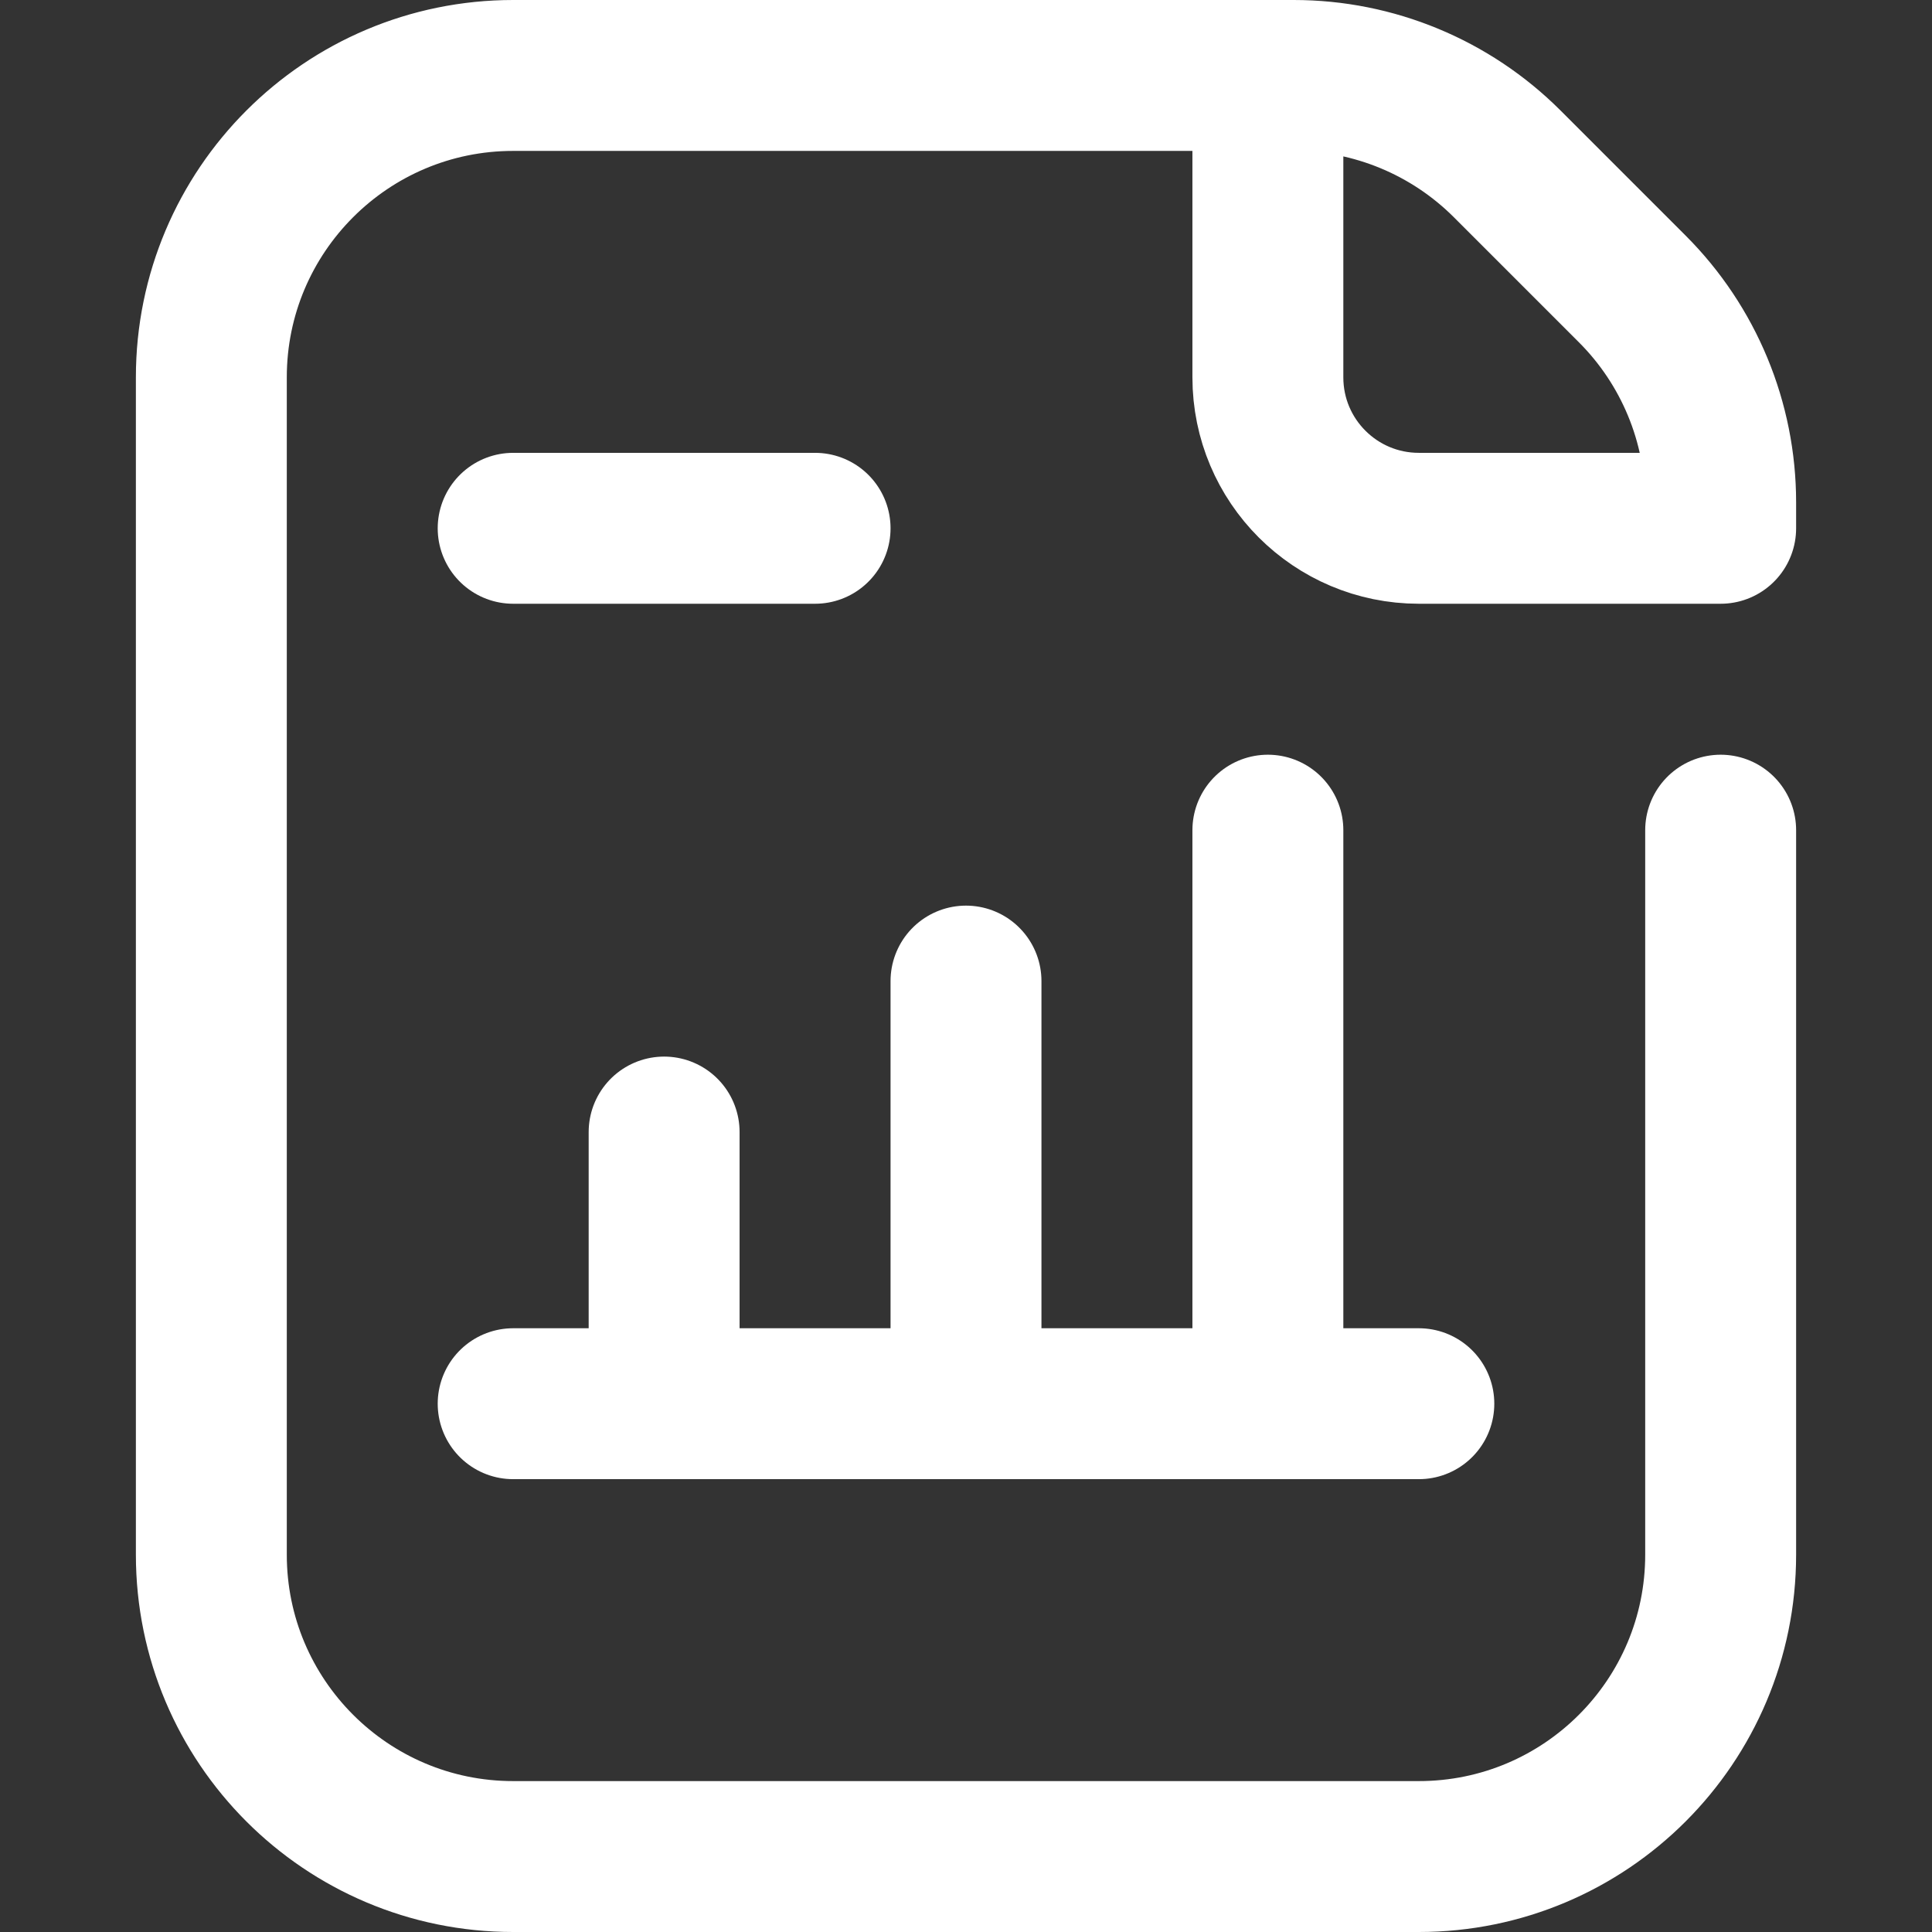
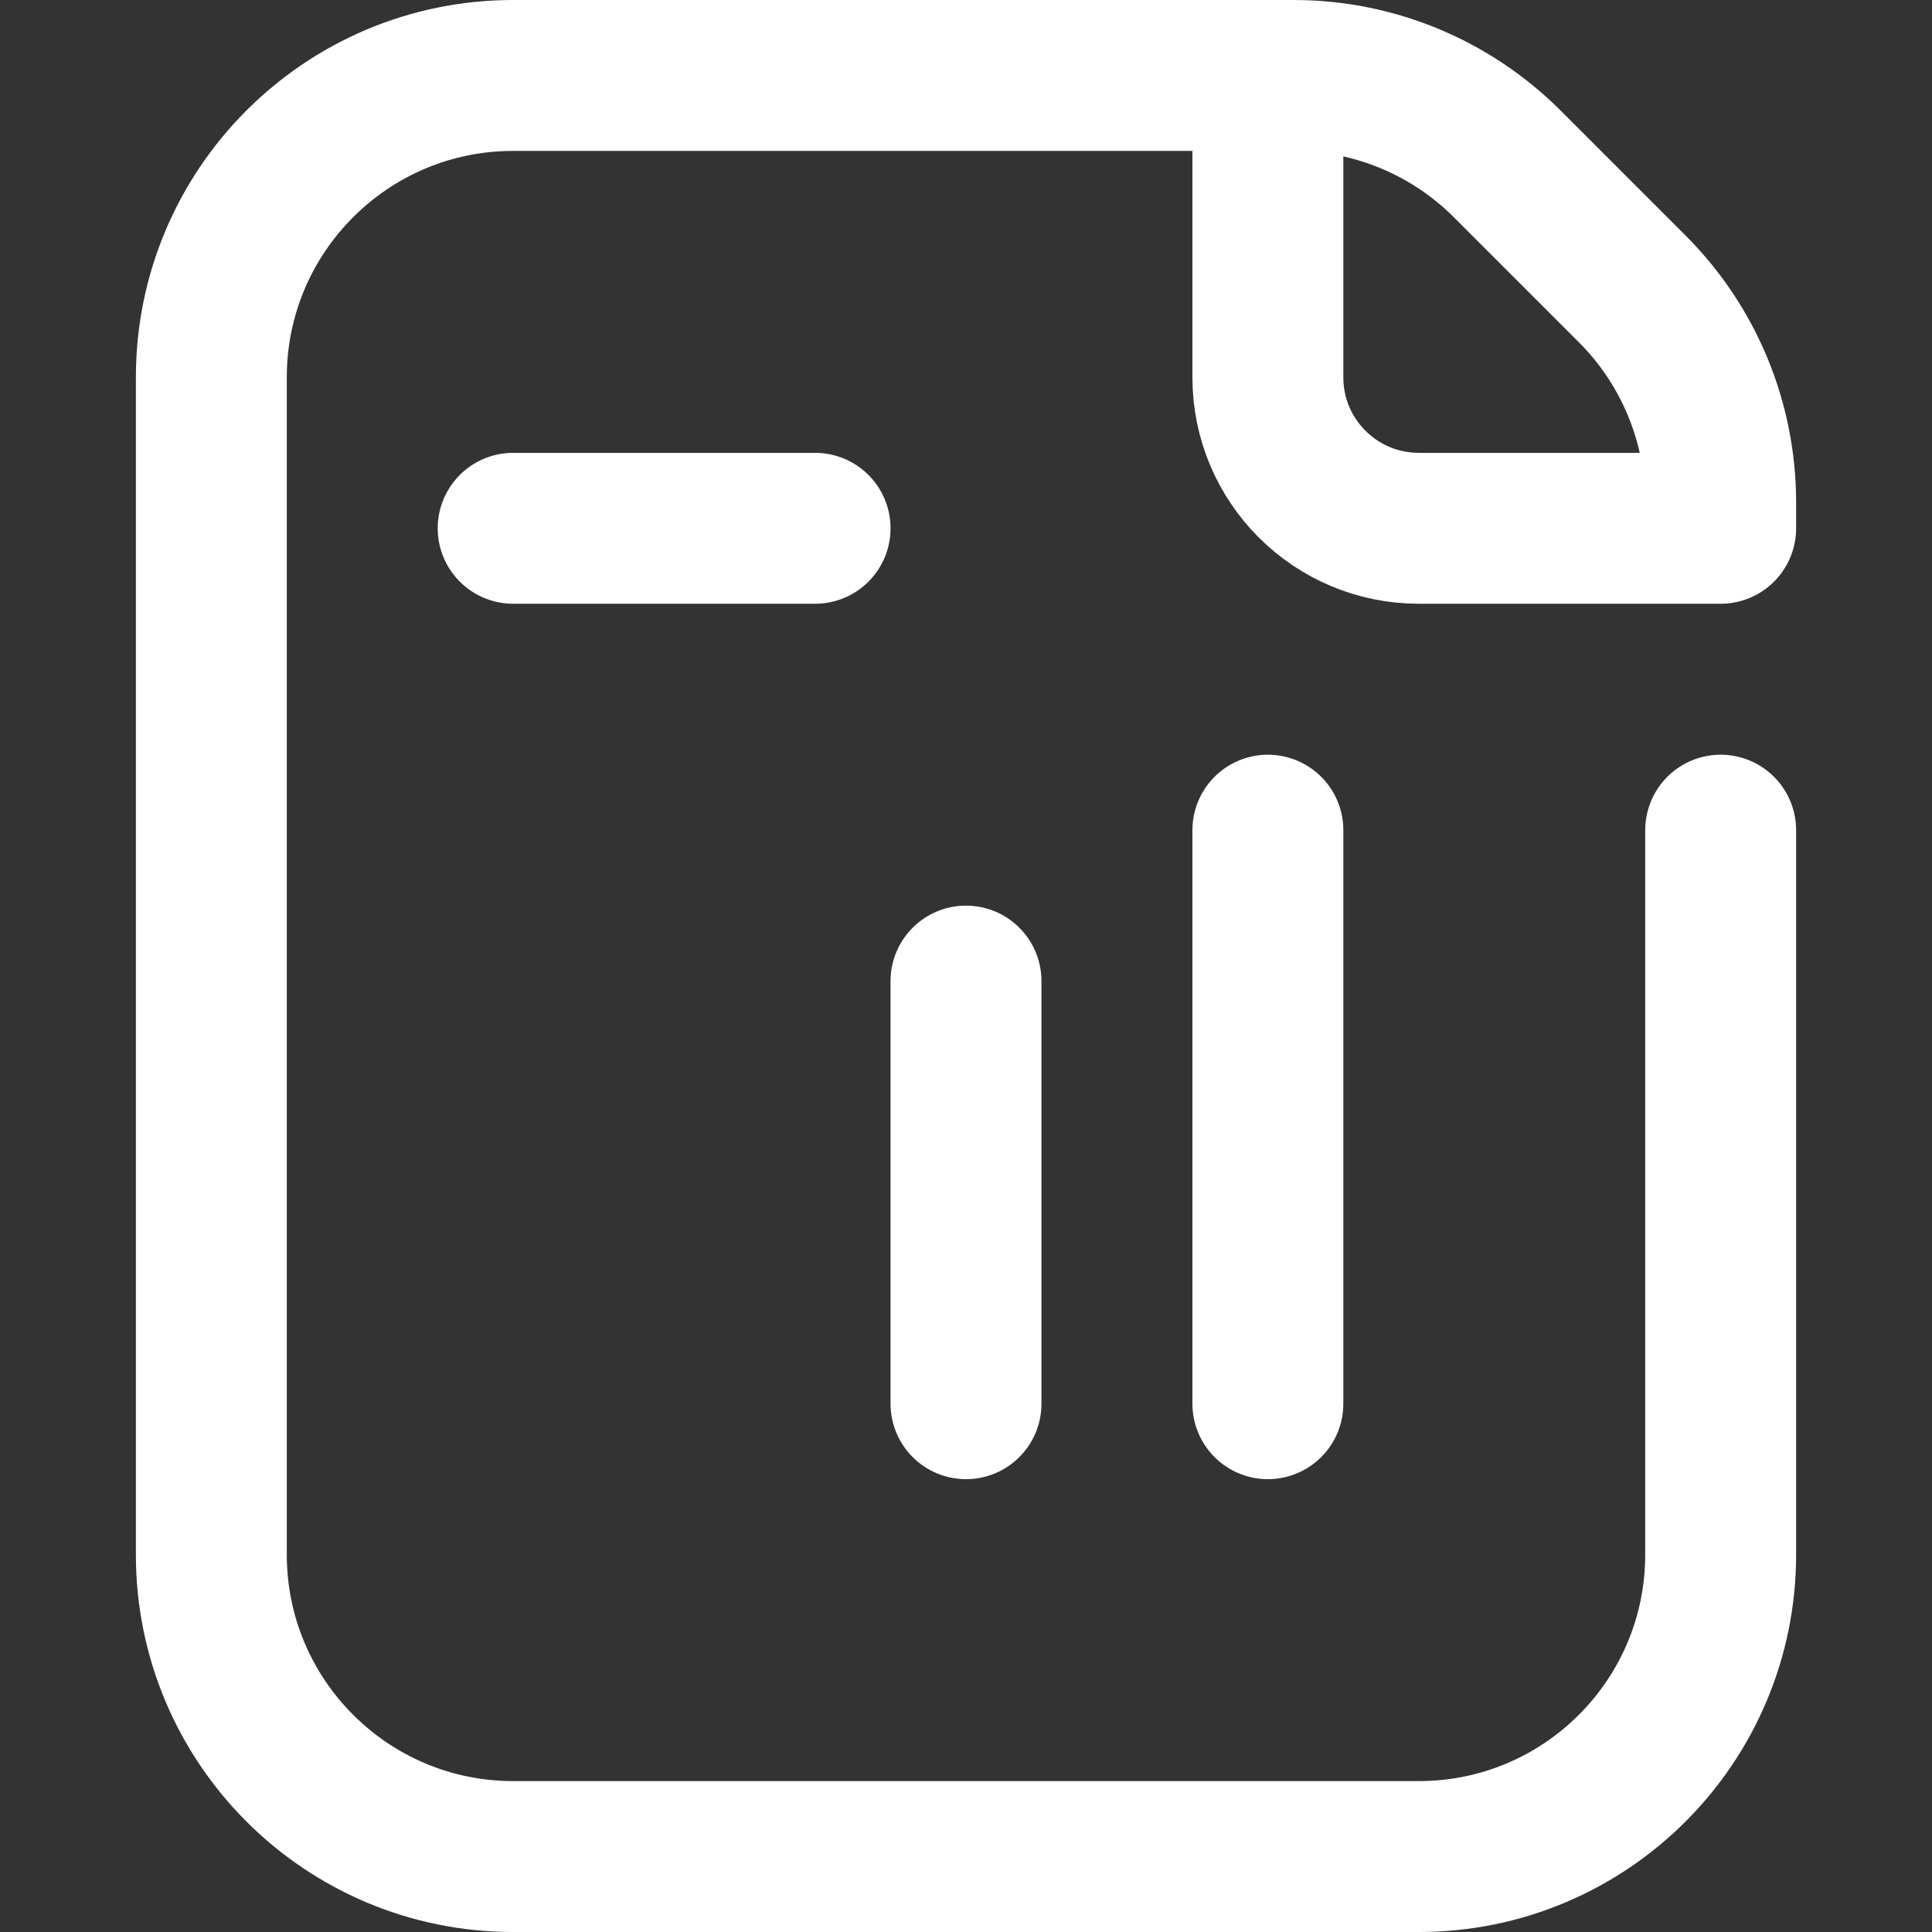
<svg xmlns="http://www.w3.org/2000/svg" width="36" height="36" viewBox="0 0 36 36" fill="none">
  <rect x="0" y="0" width="36" height="36" fill="#333333" stroke="none" />
  <path d="M32.062 15.469V28.969C32.062 32.075 29.544 34.594 26.438 34.594H9.562C6.456 34.594 3.938 32.075 3.938 28.969V7.031C3.938 3.925 6.456 1.406 9.562 1.406H24.108C25.599 1.406 27.03 1.999 28.085 3.054L30.415 5.384C31.47 6.439 32.062 7.869 32.062 9.361V9.844H26.438C24.884 9.844 23.625 8.585 23.625 7.031V1.406" stroke="white" stroke-width="2.812" stroke-miterlimit="10" stroke-linecap="round" stroke-linejoin="round" />
-   <path d="M9.562 26.156H26.438" stroke="white" stroke-width="2.812" stroke-miterlimit="10" stroke-linecap="round" stroke-linejoin="round" />
-   <path d="M12.375 21.094V26.156" stroke="white" stroke-width="2.812" stroke-miterlimit="10" stroke-linecap="round" stroke-linejoin="round" />
  <path d="M18 18.281V26.156" stroke="white" stroke-width="2.812" stroke-miterlimit="10" stroke-linecap="round" stroke-linejoin="round" />
  <path d="M23.625 15.469V26.156" stroke="white" stroke-width="2.812" stroke-miterlimit="10" stroke-linecap="round" stroke-linejoin="round" />
  <path d="M9.562 9.844H15.188" stroke="white" stroke-width="2.812" stroke-miterlimit="10" stroke-linecap="round" stroke-linejoin="round" />
</svg>